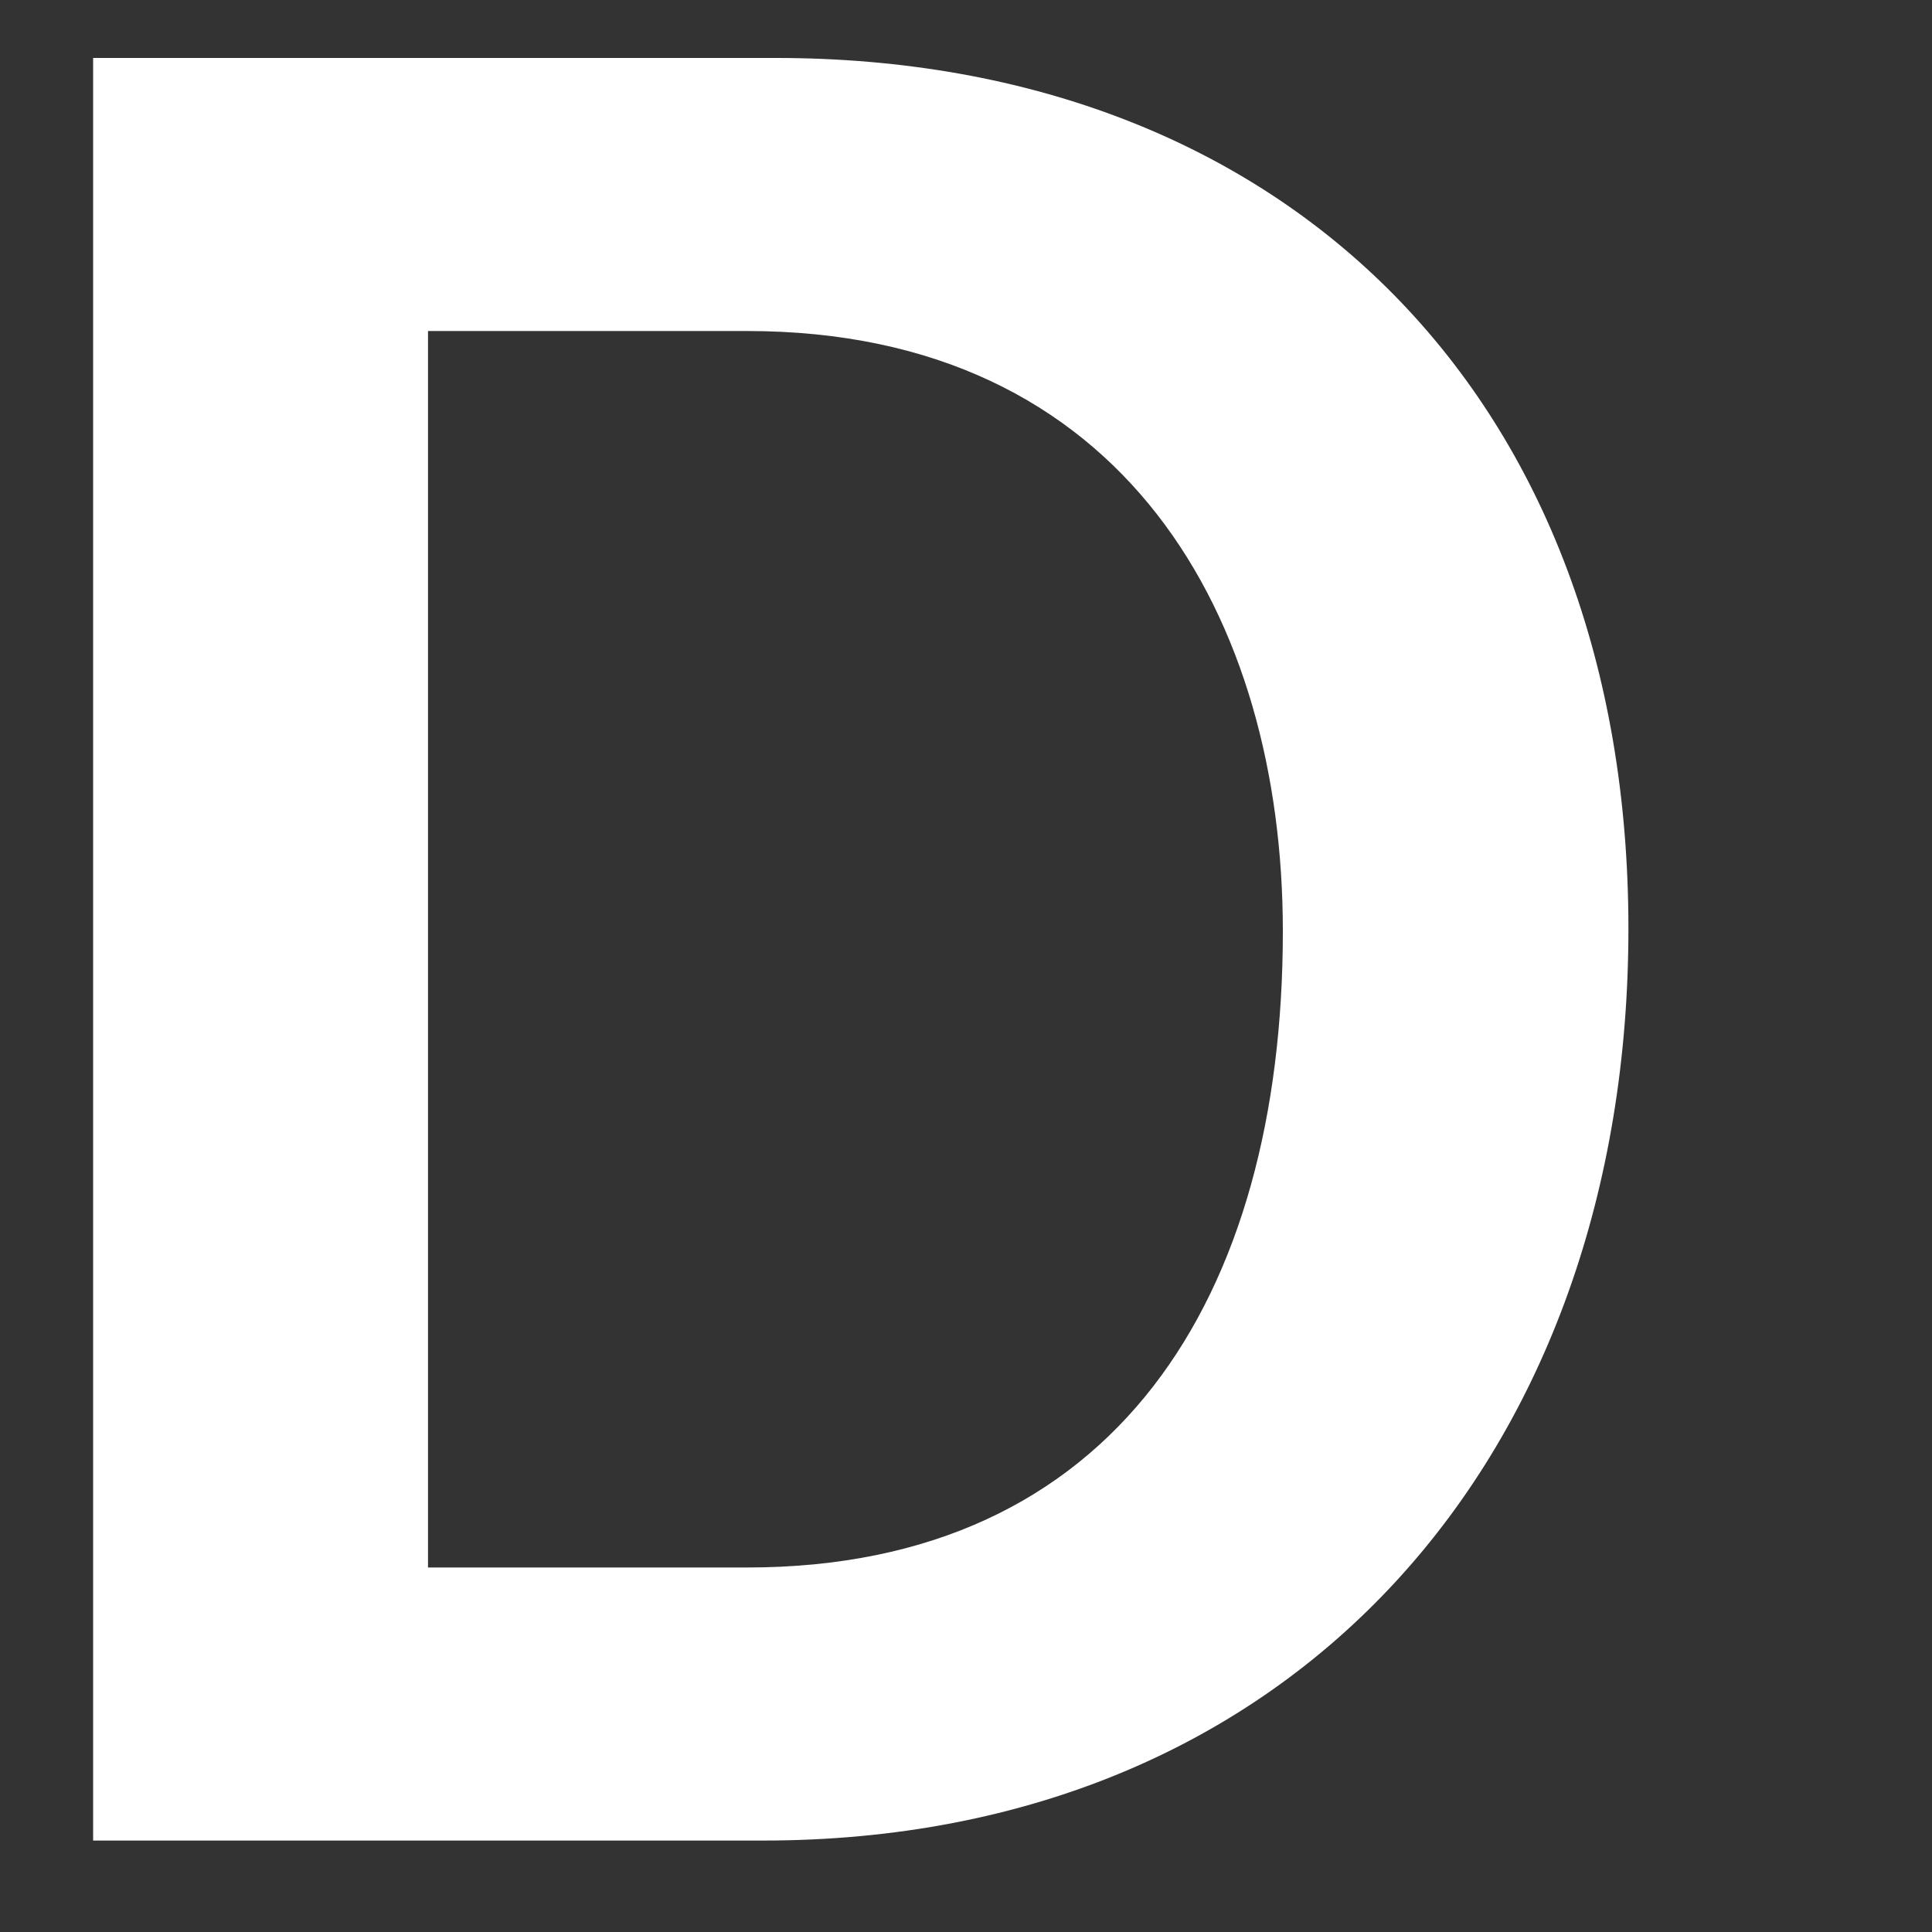
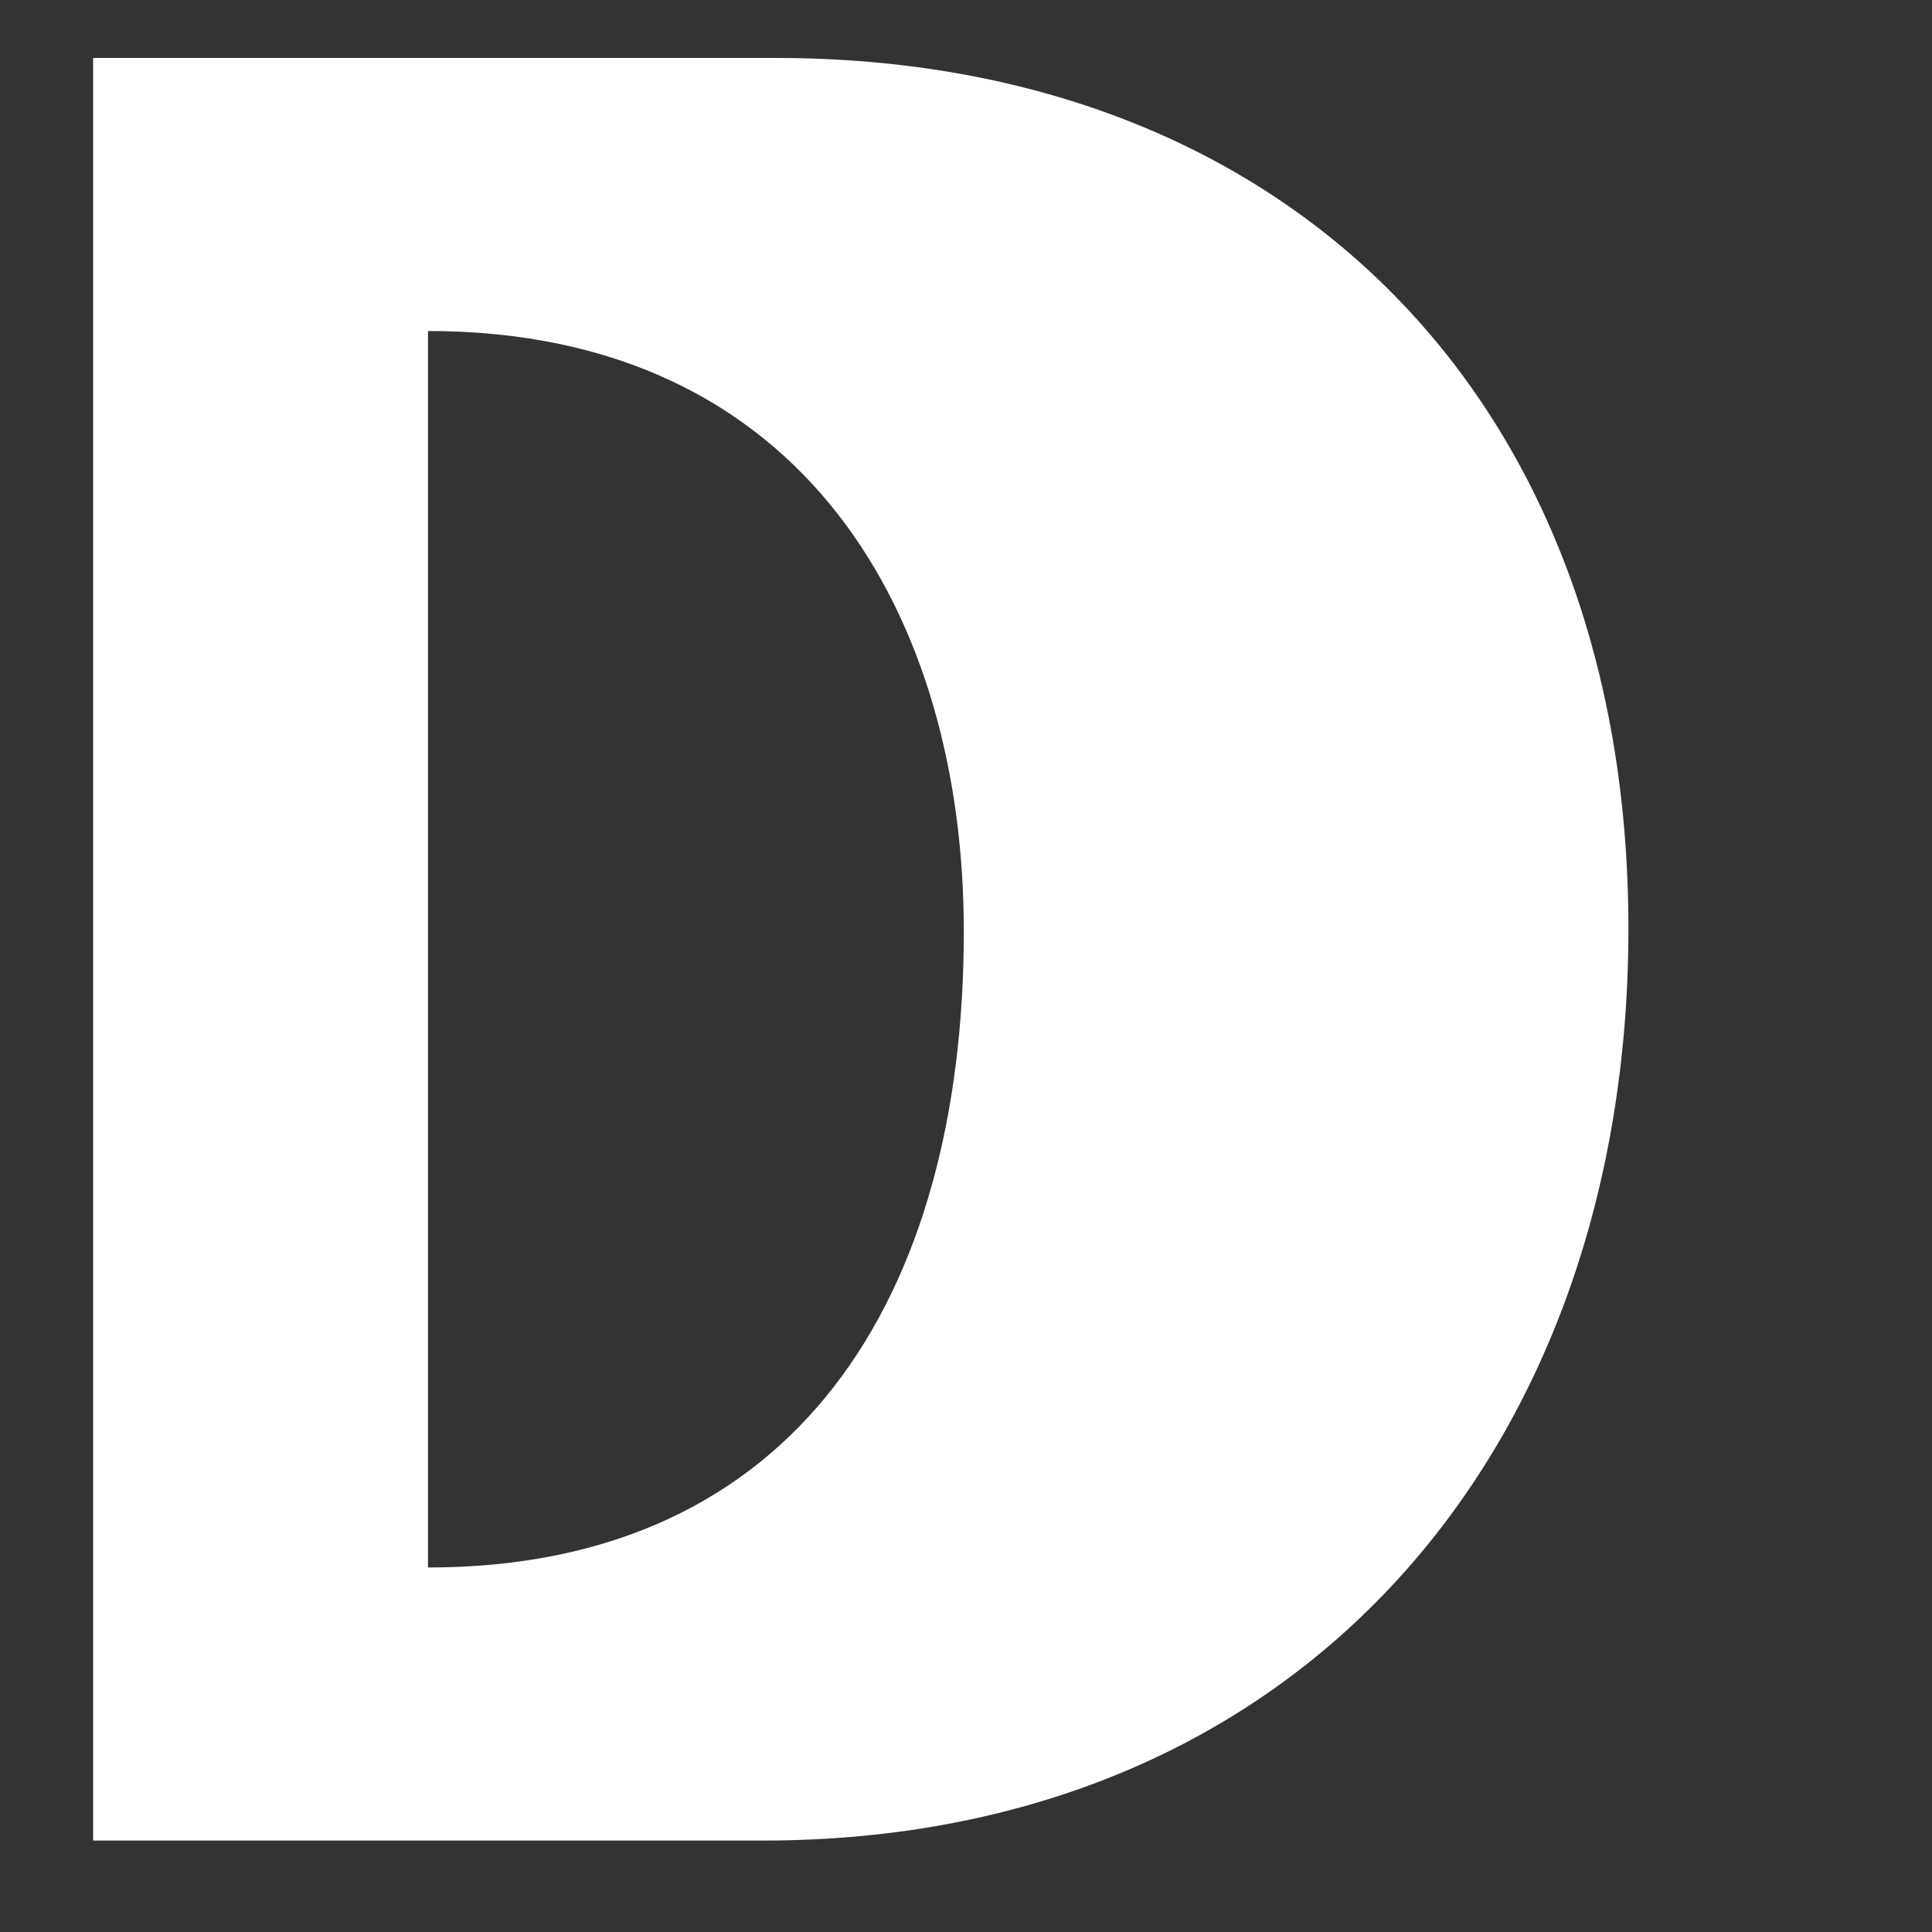
<svg xmlns="http://www.w3.org/2000/svg" id="c46a6a0d-103d-43ad-9753-23eef75e46ea" data-name="Layer 1" viewBox="0 0 150 150">
  <rect x="0" y="0" width="150" height="150" fill="#333333" stroke="none" />
  <title>D</title>
-   <path d="M7.23,4.5h53c39.8,0,66.2,26.6,66.2,67.6,0,40.6-25.6,70.8-67.2,70.8h-52Zm26,117.2H58c28.6,0,41.6-21,41.6-49.4,0-24.2-12.2-46.6-41.6-46.6H33.23Z" fill="#fff" />
+   <path d="M7.23,4.5h53c39.8,0,66.2,26.6,66.2,67.6,0,40.6-25.6,70.8-67.2,70.8h-52Zm26,117.2c28.6,0,41.6-21,41.6-49.4,0-24.2-12.2-46.6-41.6-46.6H33.23Z" fill="#fff" />
</svg>